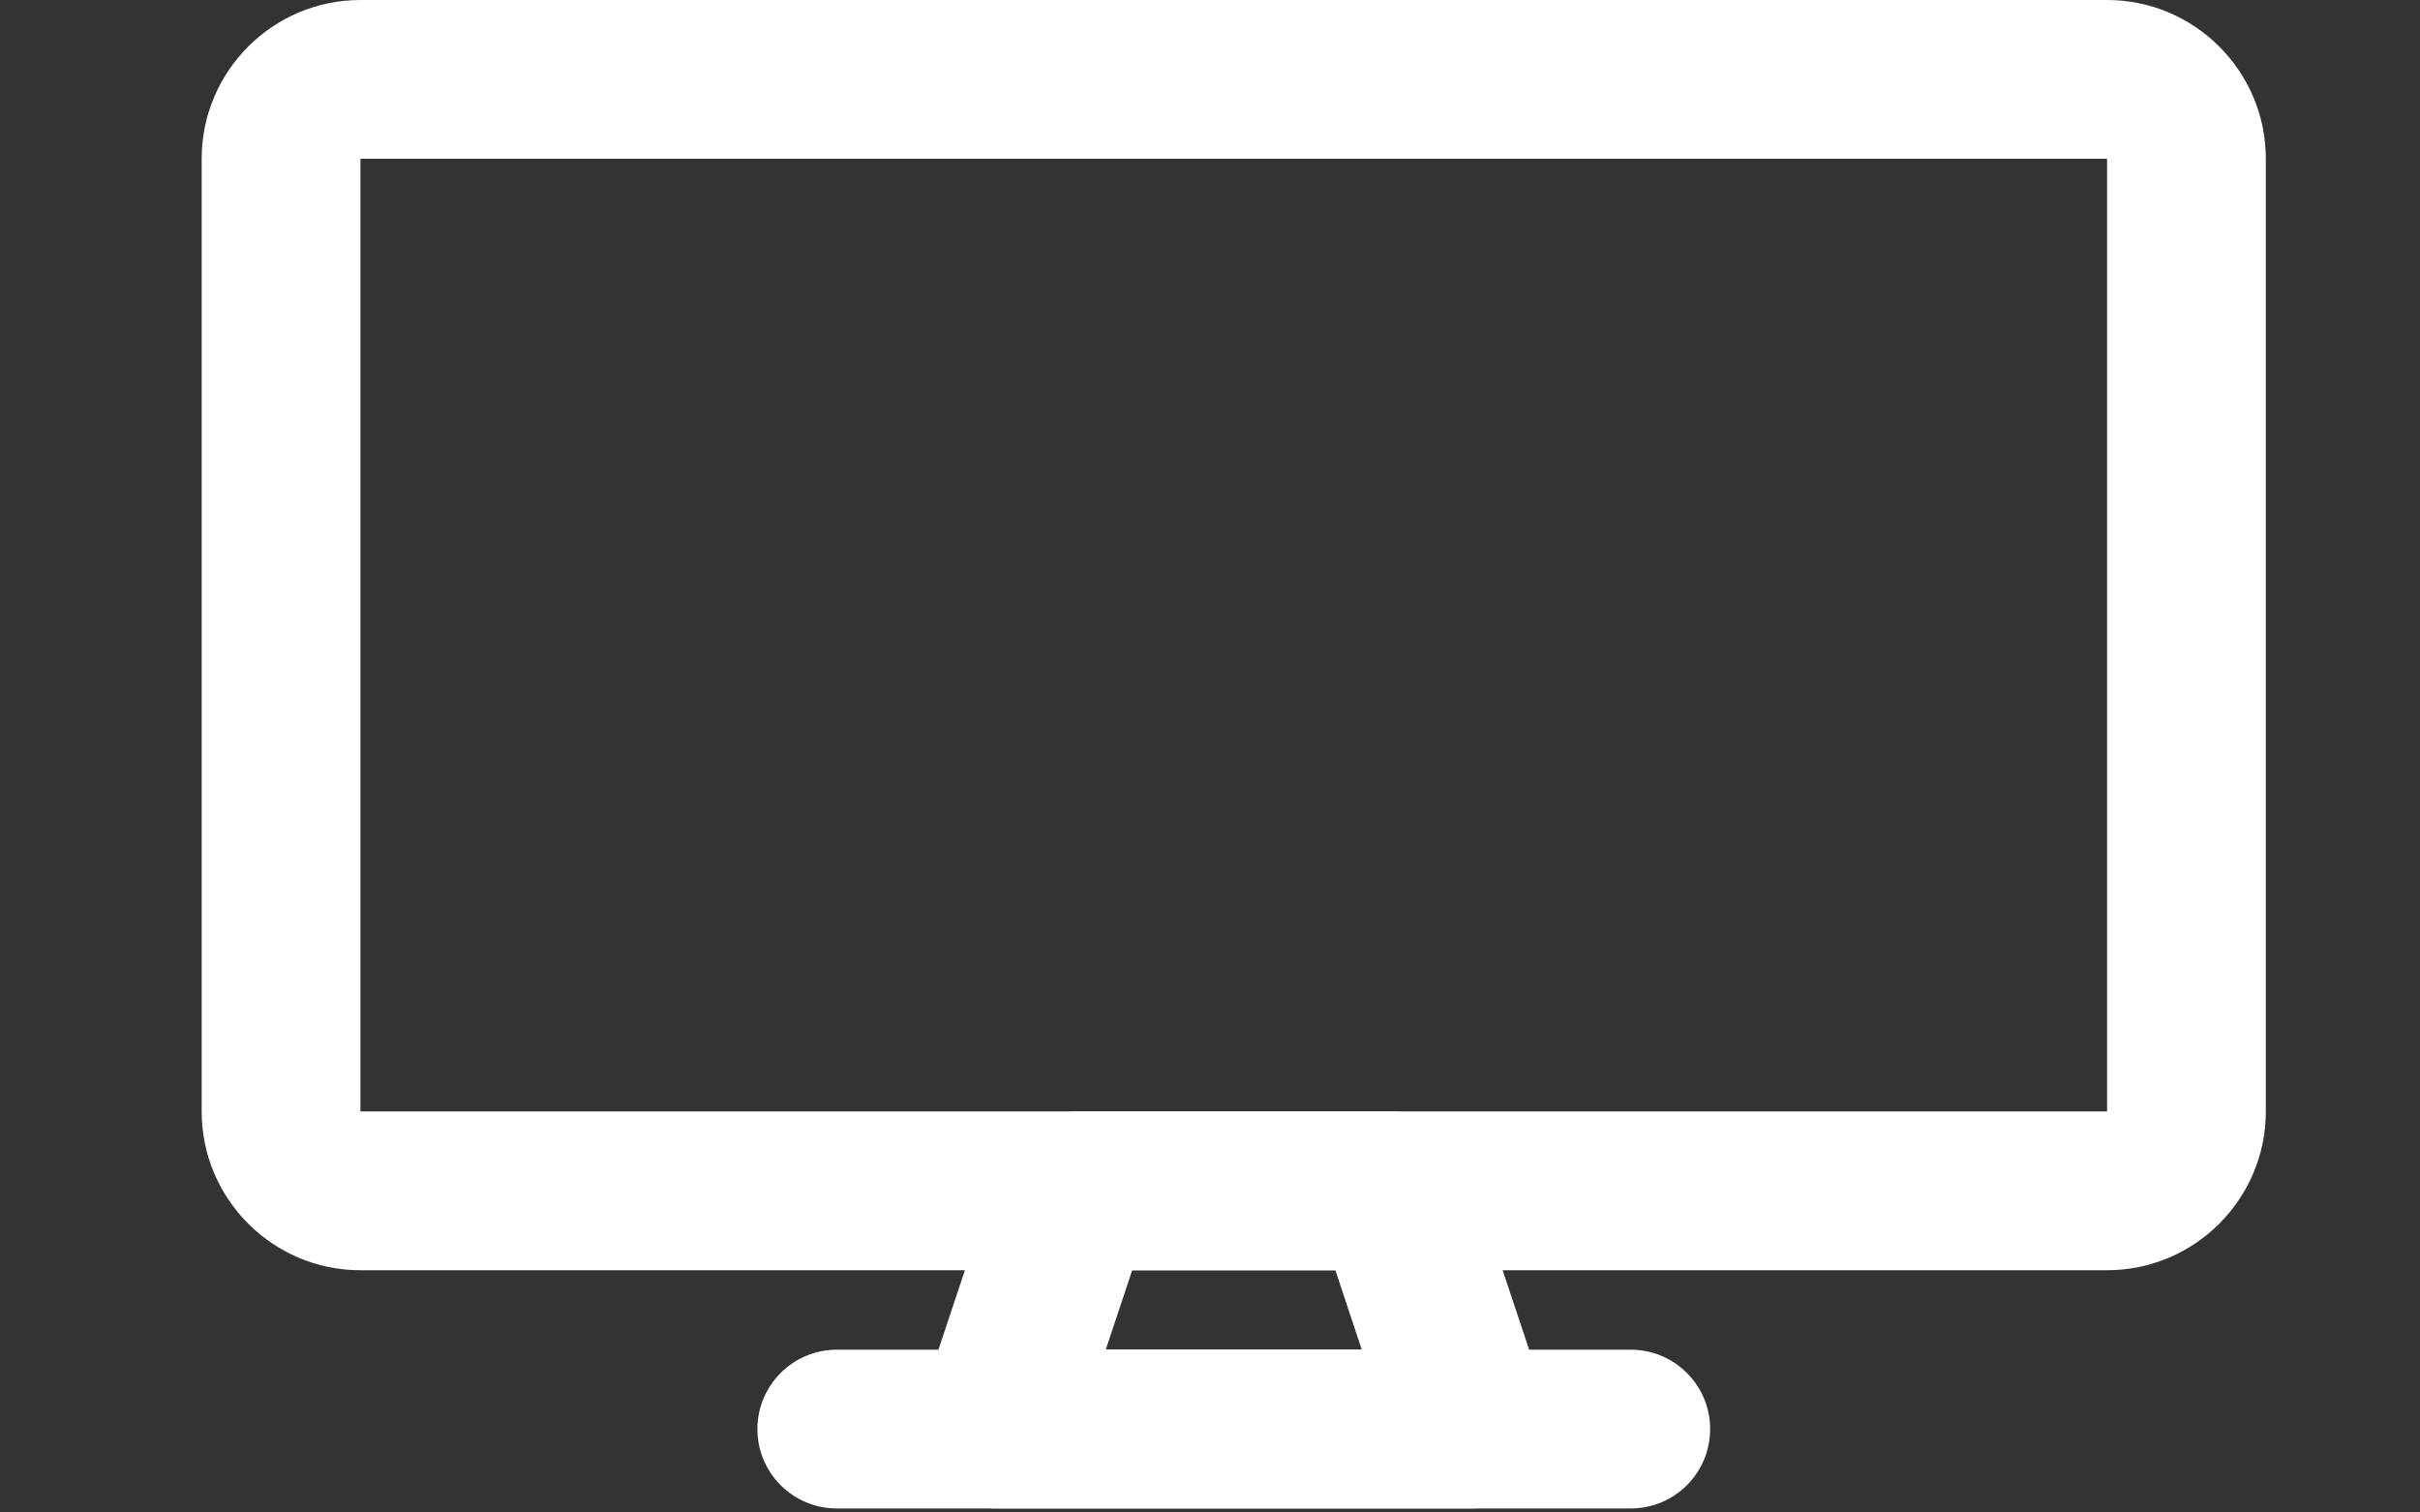
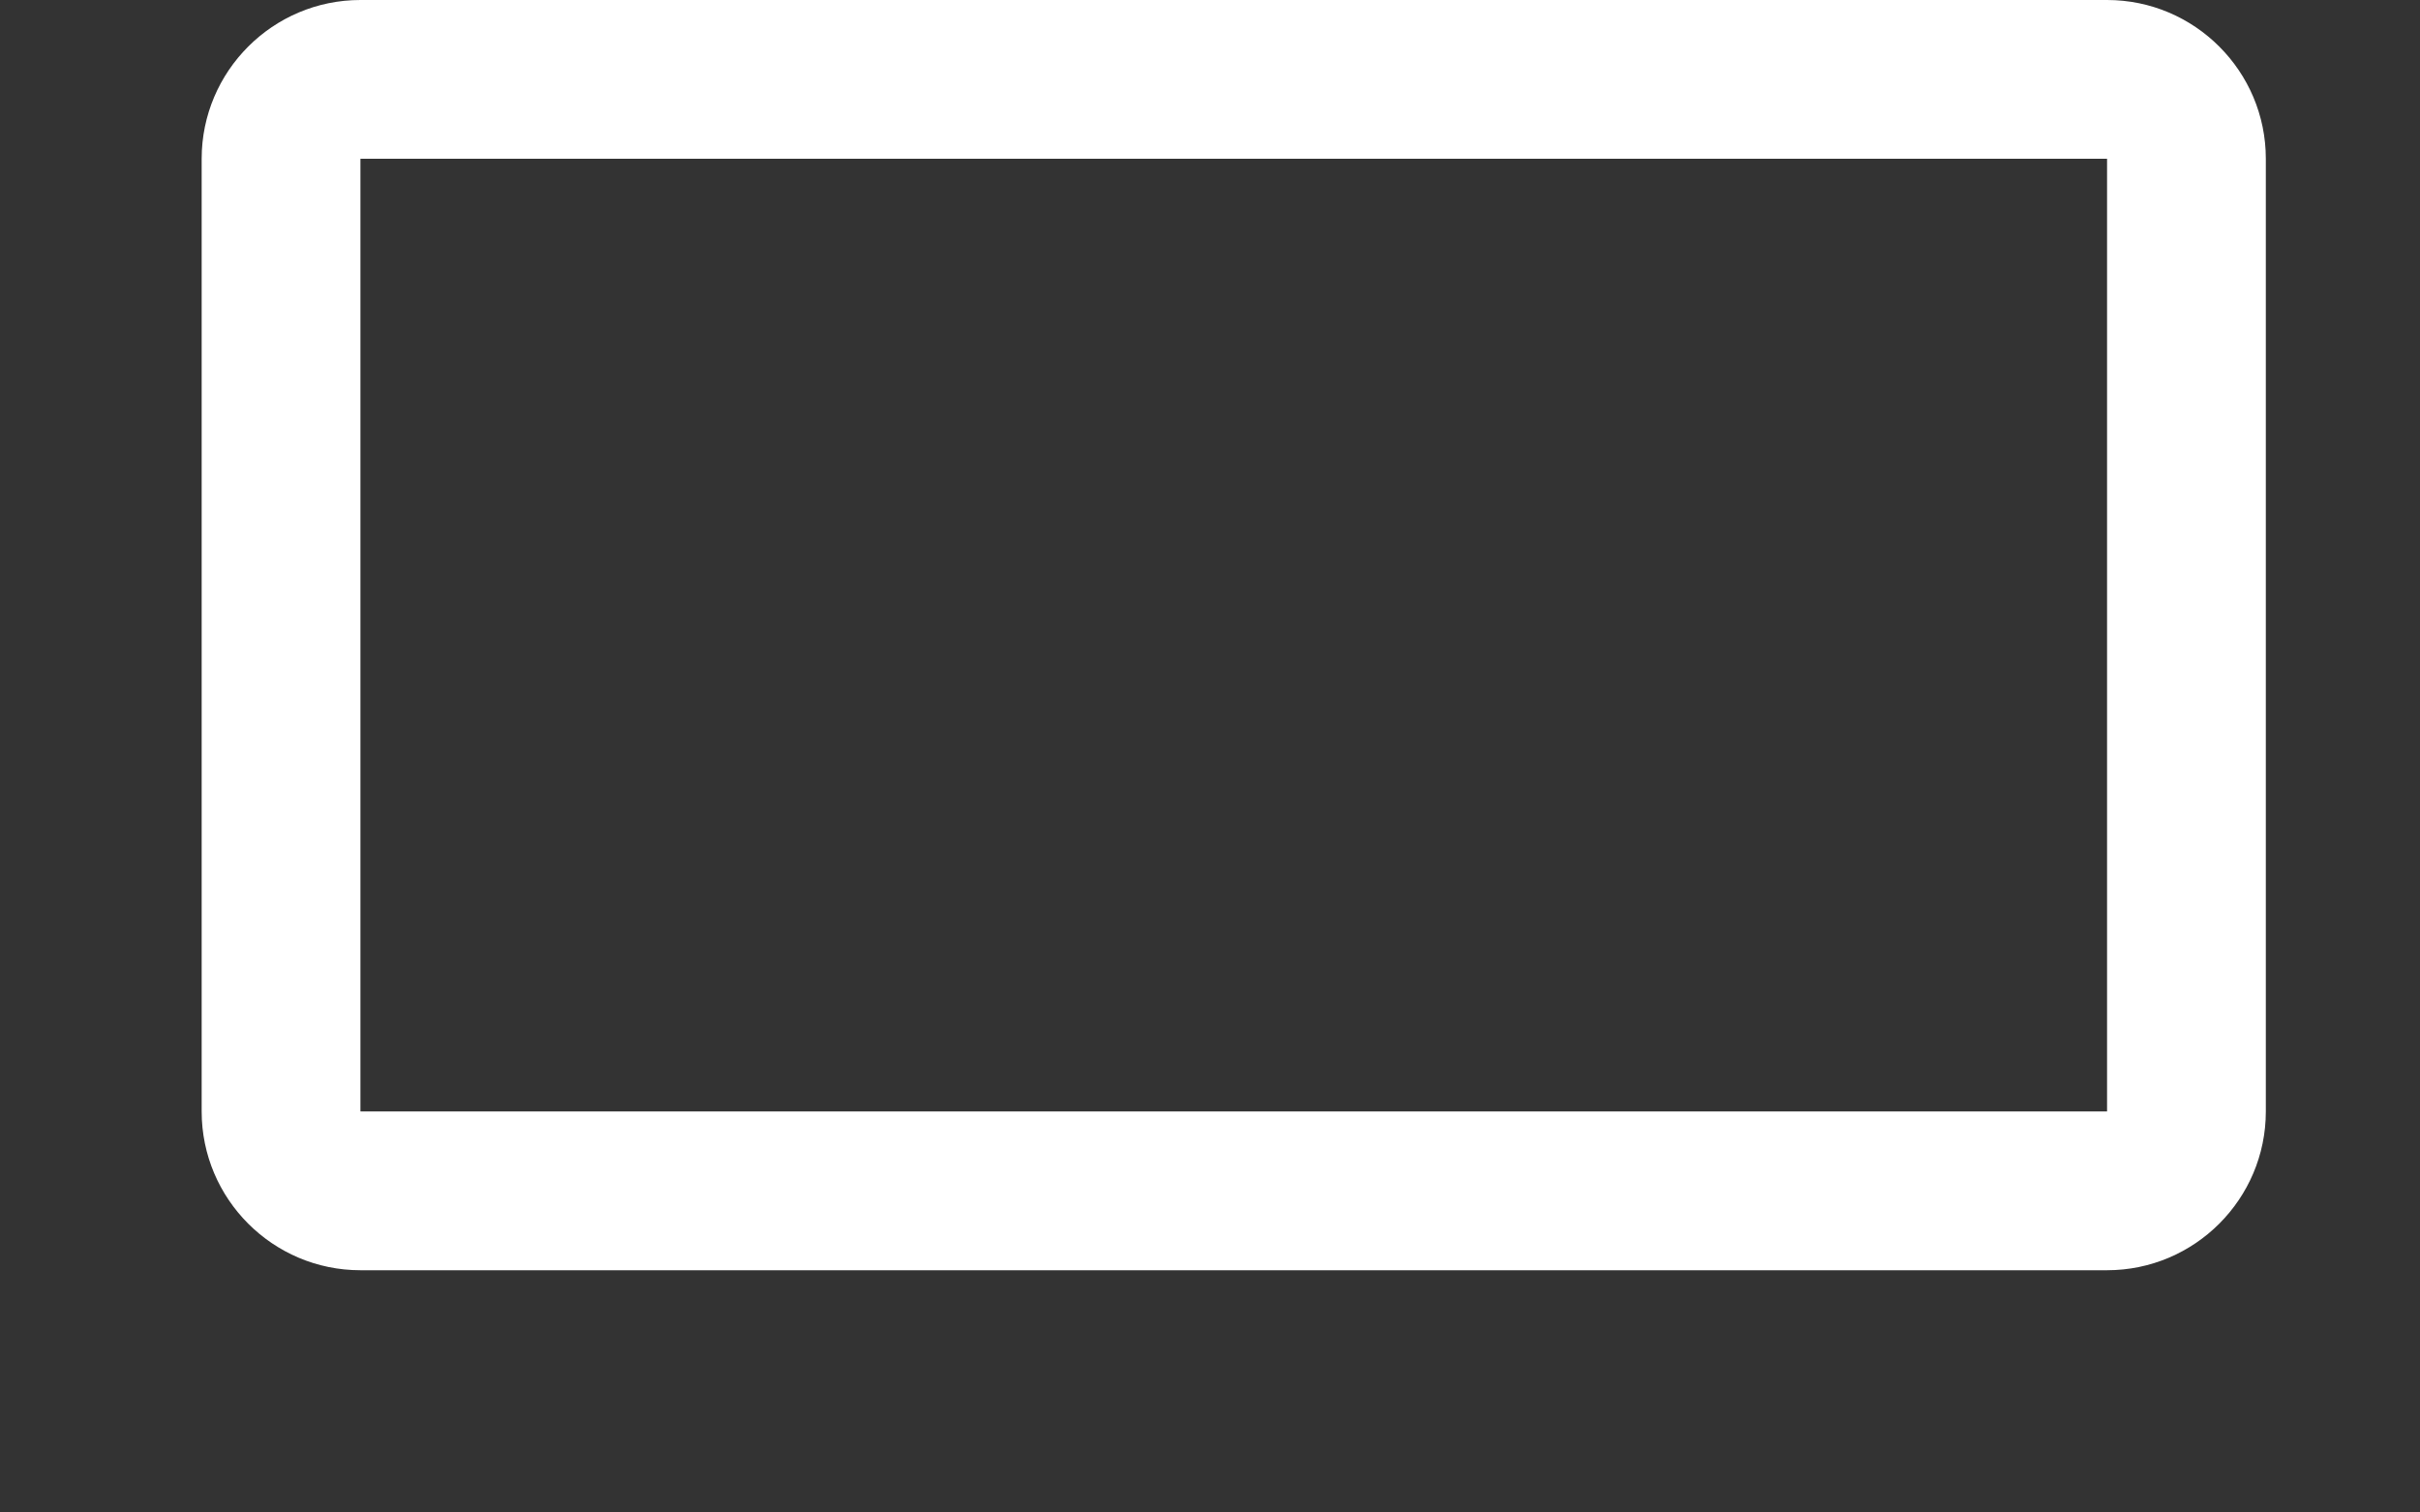
<svg xmlns="http://www.w3.org/2000/svg" version="1.1" width="48px" height="30px" viewBox="0 0 48.0 30.0">
  <rect x="0" y="0" width="48.0" height="30.0" fill="#333333" stroke="none" />
  <defs>
    <clipPath id="i0">
      <path d="M37.793,0 C39.529,0 40.942,1.413 40.942,3.149 L40.942,22.046 C40.942,23.782 39.529,25.195 37.793,25.195 L3.149,25.195 C1.413,25.195 0,23.782 0,22.046 L0,3.149 C0,1.413 1.413,0 3.149,0 L37.793,0 Z M37.793,3.149 L3.149,3.149 L3.149,22.046 L37.793,22.046 L37.793,3.149 Z" />
    </clipPath>
    <clipPath id="i1">
-       <path d="M9.447,0 C10.126,0 10.727,0.433 10.941,1.077 L12.516,5.801 C12.677,6.281 12.597,6.809 12.301,7.22 C12.002,7.631 11.528,7.874 11.022,7.874 L1.574,7.874 C1.068,7.874 0.594,7.631 0.296,7.22 C0.001,6.809 -0.08,6.281 0.082,5.801 L1.656,1.077 C1.869,0.433 2.469,0 3.148,0 L9.447,0 Z M8.314,3.149 L4.284,3.149 L3.759,4.724 L8.837,4.724 L8.314,3.149 Z" />
-     </clipPath>
+       </clipPath>
    <clipPath id="i2">
      <path d="M17.322,0 C18.192,0 18.897,0.705 18.897,1.575 C18.897,2.445 18.192,3.149 17.322,3.149 L1.575,3.149 C0.705,3.149 0,2.445 0,1.575 C0,0.705 0.705,0 1.575,0 L17.322,0 Z" />
    </clipPath>
  </defs>
  <g transform="translate(4 3.552713678800501e-14)">
    <g clip-path="url(#i0)">
      <polygon points="0,0 40.942,0 40.942,25.195 0,25.195 0,0" stroke="none" fill="#FFFFFF" />
    </g>
  </g>
  <g transform="translate(18.173 22.046)">
    <g clip-path="url(#i1)">
-       <polygon points="0,0 12.598,0 12.598,7.874 0,7.874 0,0" stroke="none" fill="#FFFFFF" />
-     </g>
+       </g>
  </g>
  <g transform="translate(15.023 26.771)">
    <g clip-path="url(#i2)">
-       <polygon points="0,0 18.897,0 18.897,3.149 0,3.149 0,0" stroke="none" fill="#FFFFFF" />
-     </g>
+       </g>
  </g>
</svg>